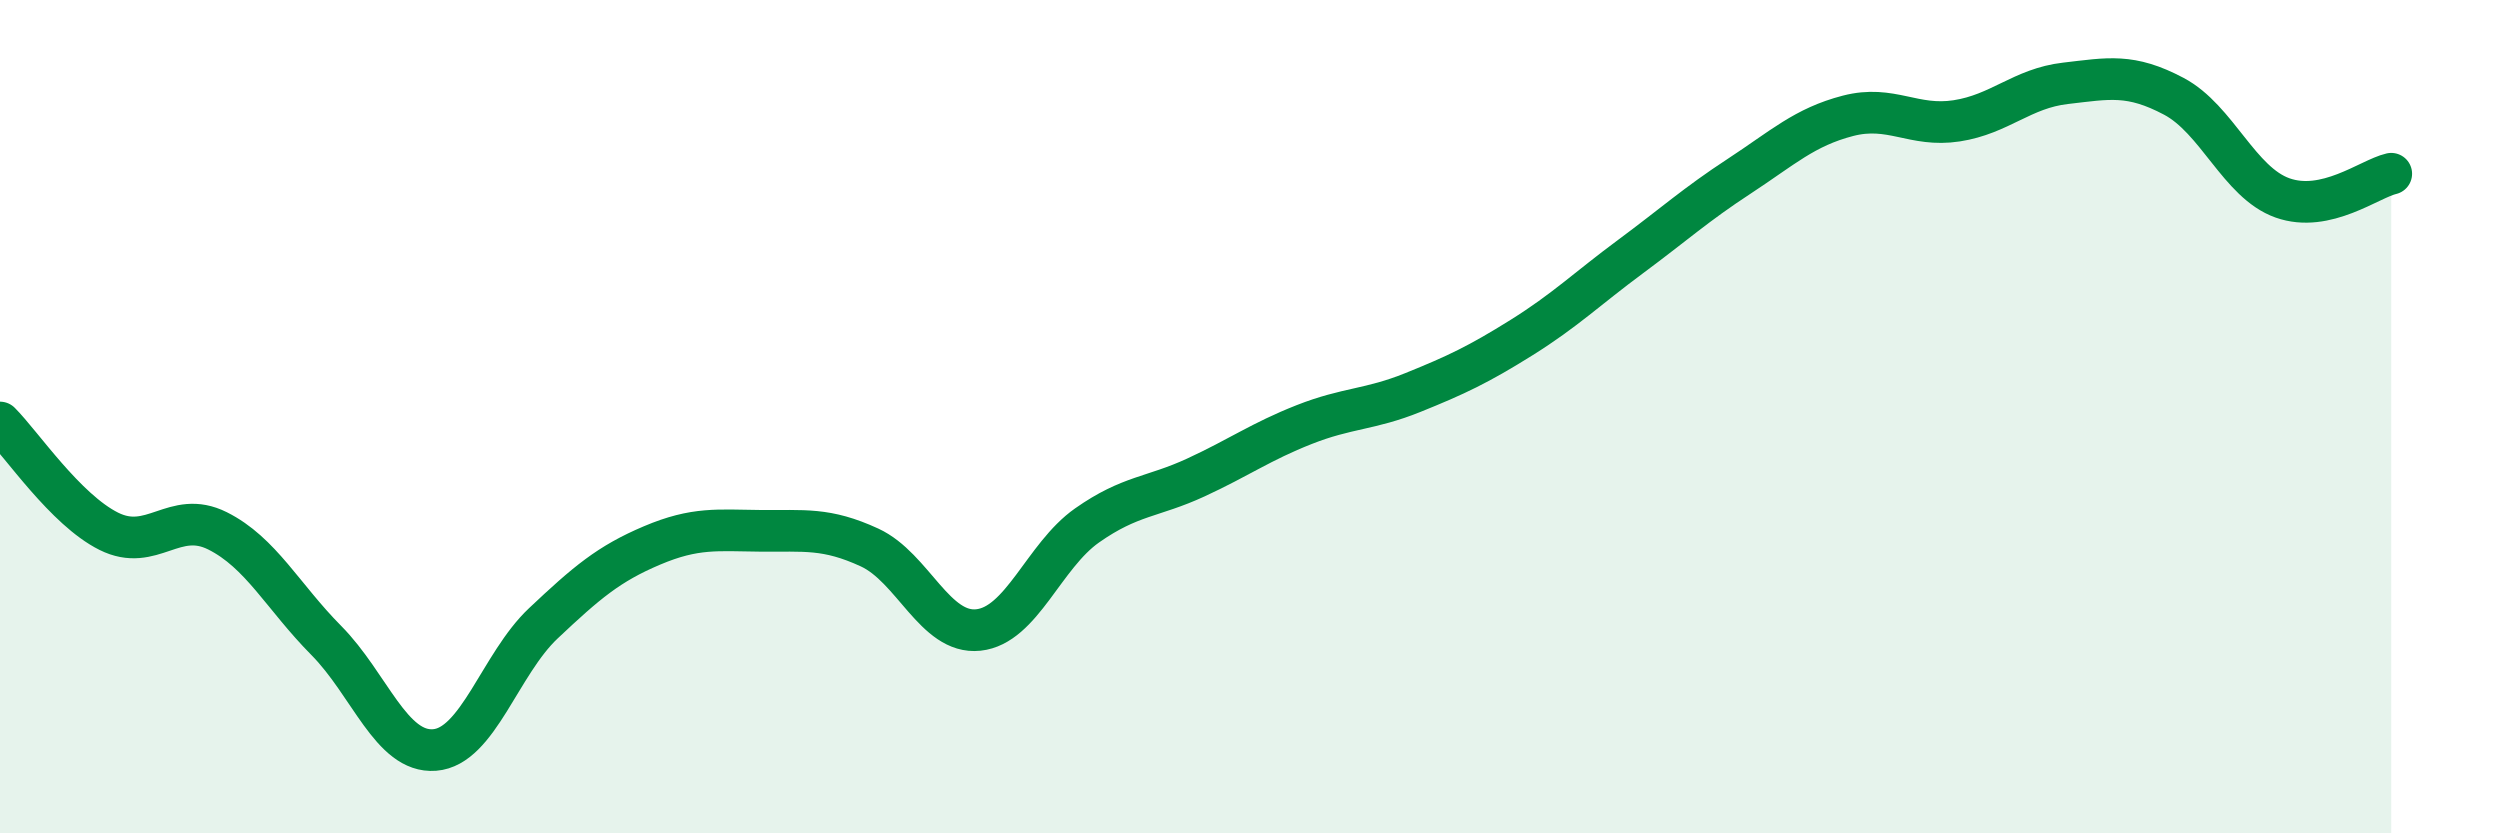
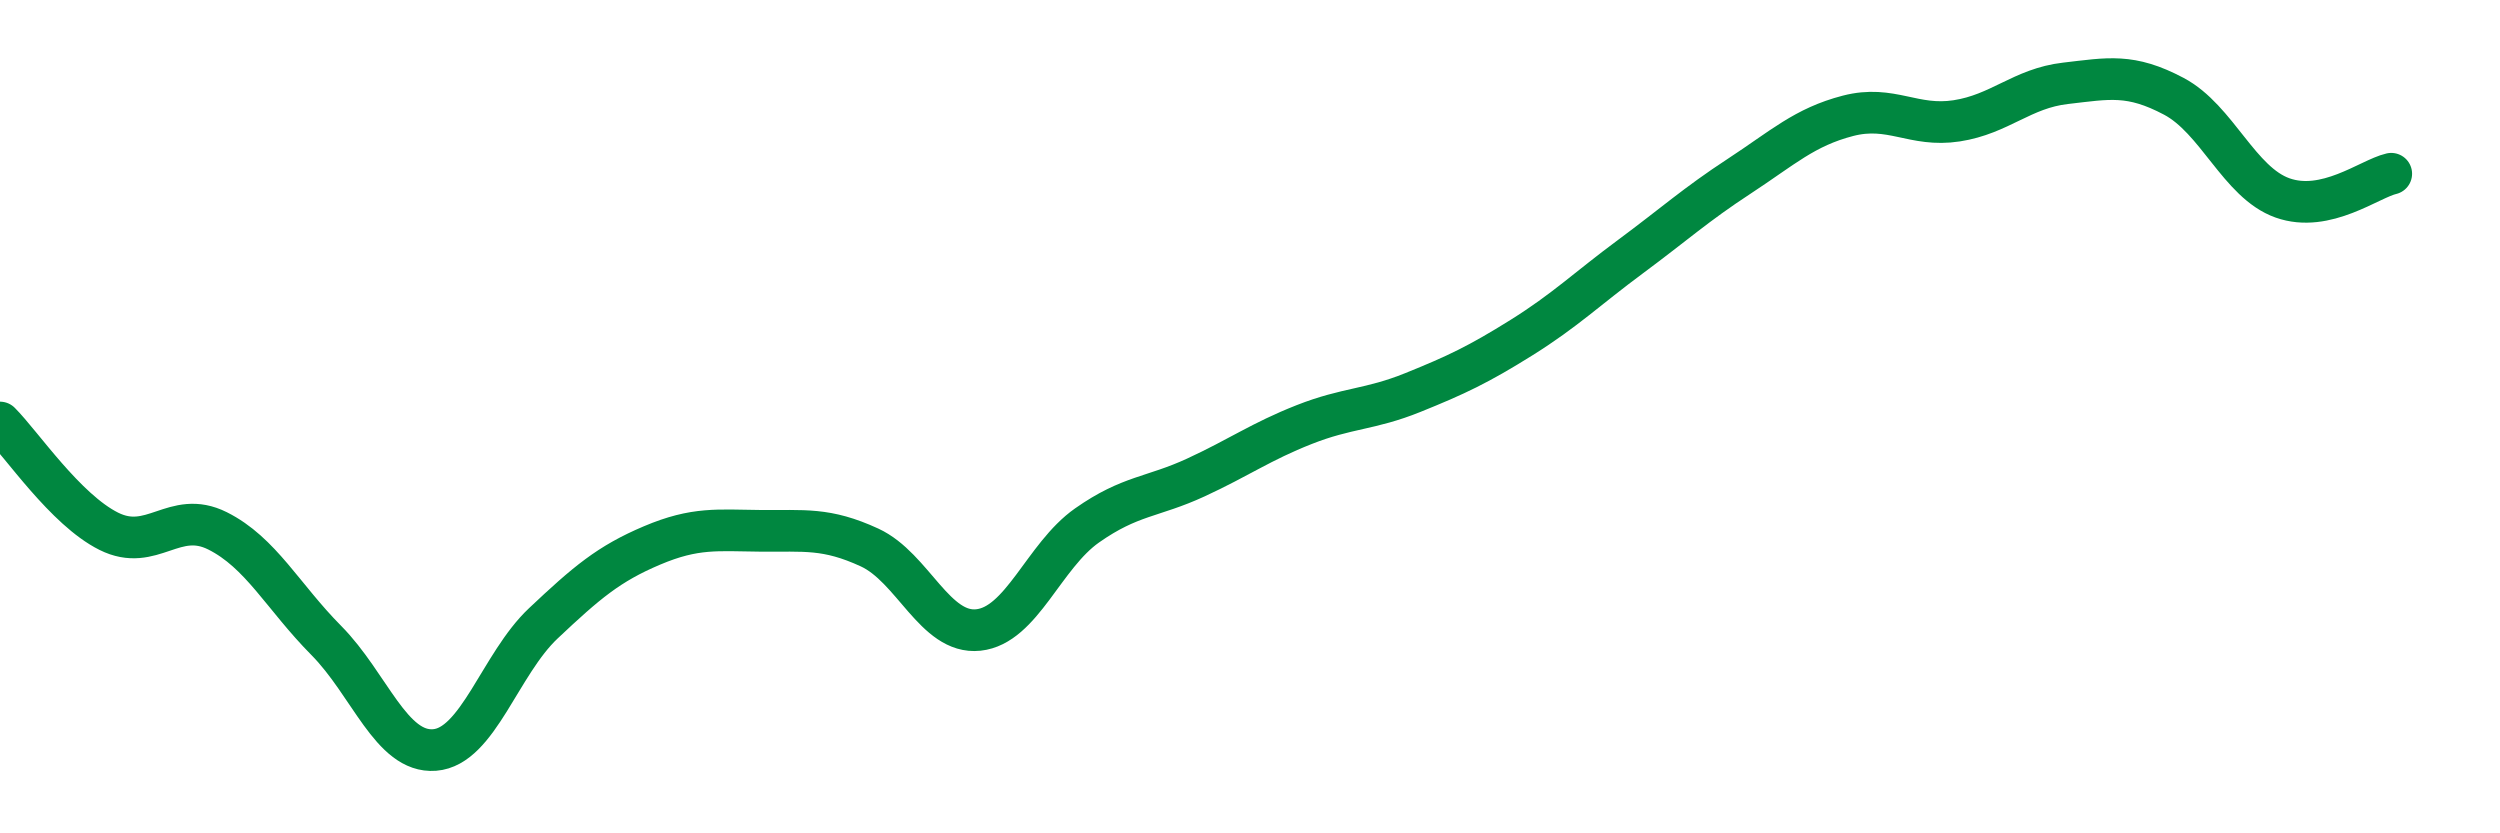
<svg xmlns="http://www.w3.org/2000/svg" width="60" height="20" viewBox="0 0 60 20">
-   <path d="M 0,10.14 C 0.52,10.66 1.57,12.23 2.61,12.75 C 3.65,13.27 4.18,12.22 5.22,12.74 C 6.26,13.26 6.79,14.32 7.83,15.37 C 8.87,16.42 9.39,18.08 10.43,18 C 11.47,17.92 12,15.94 13.04,14.96 C 14.08,13.98 14.61,13.53 15.65,13.09 C 16.69,12.65 17.22,12.73 18.26,12.74 C 19.3,12.75 19.83,12.66 20.87,13.14 C 21.91,13.62 22.44,15.23 23.48,15.12 C 24.52,15.01 25.05,13.34 26.09,12.61 C 27.13,11.88 27.66,11.94 28.7,11.46 C 29.74,10.98 30.26,10.6 31.3,10.19 C 32.34,9.78 32.87,9.84 33.91,9.42 C 34.95,9 35.48,8.75 36.52,8.1 C 37.56,7.45 38.09,6.93 39.13,6.16 C 40.17,5.39 40.7,4.91 41.74,4.23 C 42.78,3.55 43.31,3.05 44.35,2.78 C 45.39,2.51 45.92,3.06 46.96,2.9 C 48,2.74 48.53,2.12 49.57,2 C 50.61,1.88 51.13,1.76 52.17,2.31 C 53.21,2.86 53.74,4.38 54.78,4.75 C 55.82,5.12 56.87,4.29 57.39,4.17L57.39 20L0 20Z" fill="#008740" opacity="0.1" stroke-linecap="round" stroke-linejoin="round" />
  <path d="M 0,10.14 C 0.52,10.66 1.57,12.23 2.61,12.75 C 3.65,13.27 4.18,12.22 5.22,12.74 C 6.26,13.26 6.79,14.32 7.83,15.37 C 8.87,16.42 9.39,18.08 10.43,18 C 11.47,17.92 12,15.94 13.04,14.96 C 14.08,13.98 14.61,13.53 15.65,13.09 C 16.69,12.65 17.22,12.73 18.26,12.74 C 19.3,12.75 19.83,12.66 20.87,13.14 C 21.91,13.62 22.44,15.23 23.48,15.12 C 24.52,15.01 25.05,13.34 26.09,12.61 C 27.13,11.88 27.66,11.94 28.7,11.46 C 29.74,10.98 30.26,10.6 31.3,10.19 C 32.34,9.78 32.87,9.84 33.91,9.42 C 34.95,9 35.48,8.75 36.52,8.1 C 37.56,7.45 38.09,6.93 39.13,6.16 C 40.17,5.39 40.7,4.91 41.74,4.23 C 42.78,3.55 43.31,3.05 44.35,2.78 C 45.39,2.51 45.92,3.06 46.96,2.9 C 48,2.74 48.53,2.12 49.57,2 C 50.61,1.88 51.13,1.76 52.17,2.31 C 53.21,2.86 53.74,4.38 54.78,4.75 C 55.82,5.12 56.87,4.29 57.39,4.17" stroke="#008740" stroke-width="1" fill="none" stroke-linecap="round" stroke-linejoin="round" />
</svg>